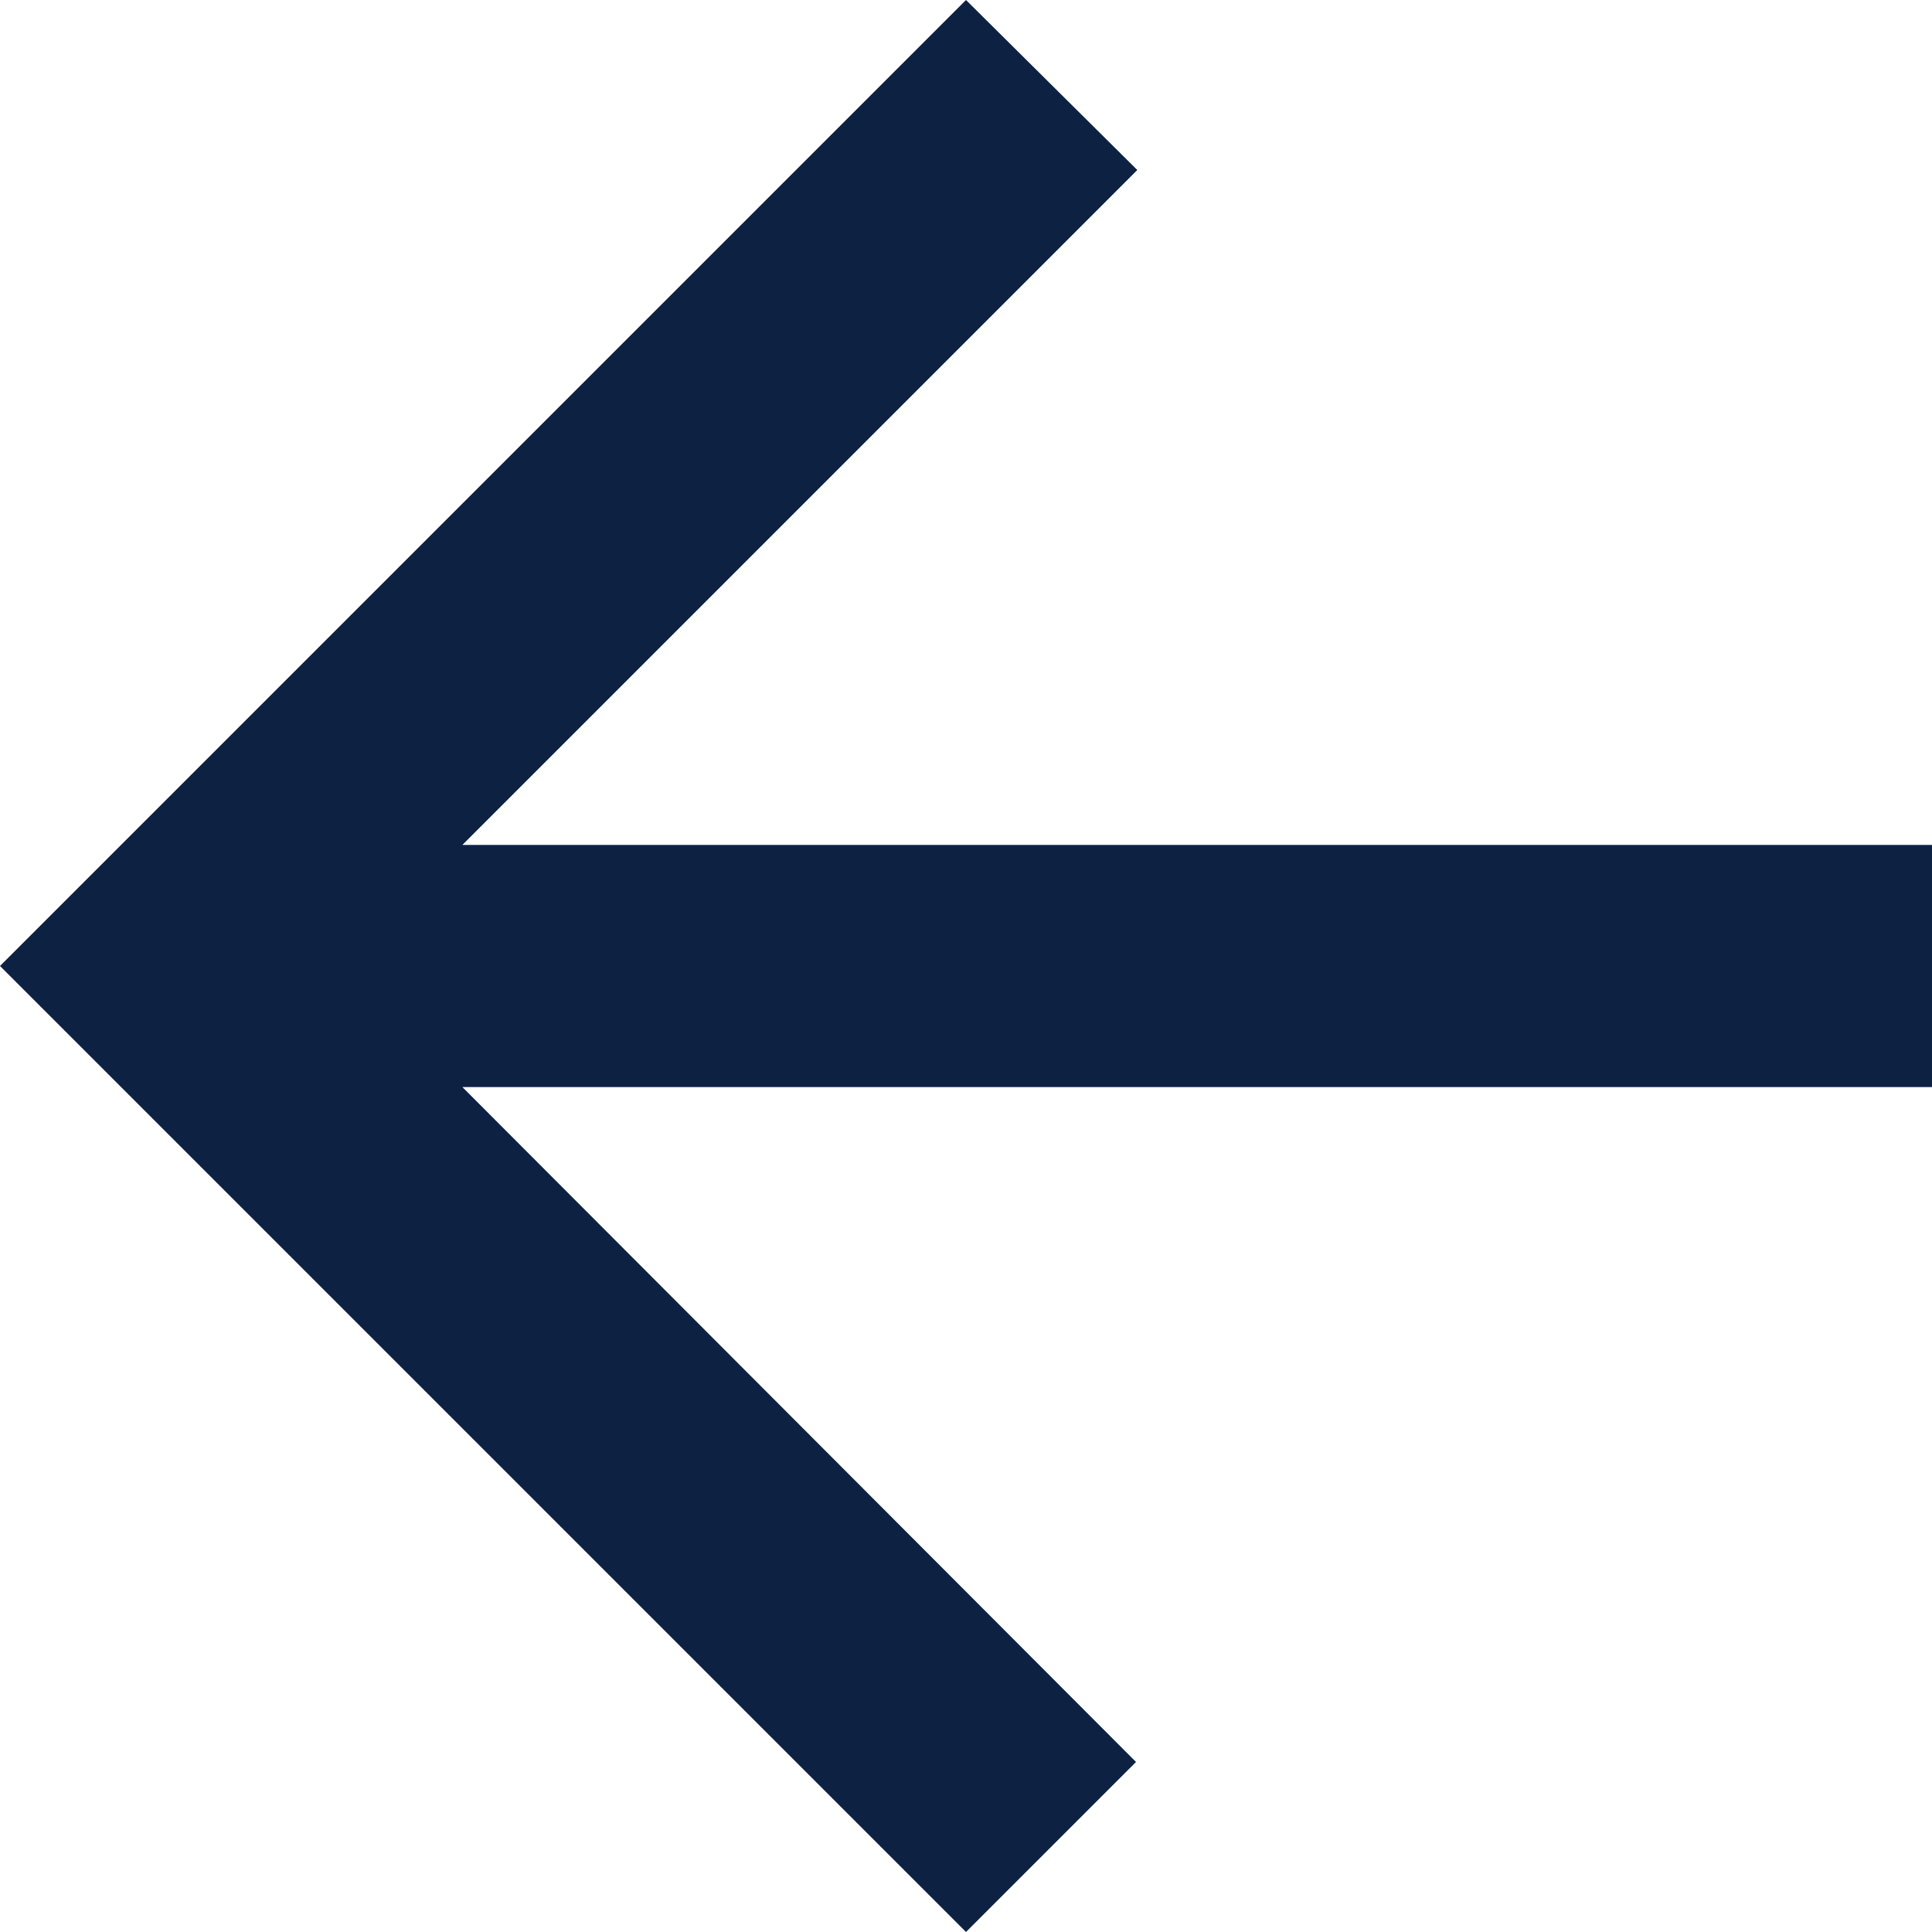
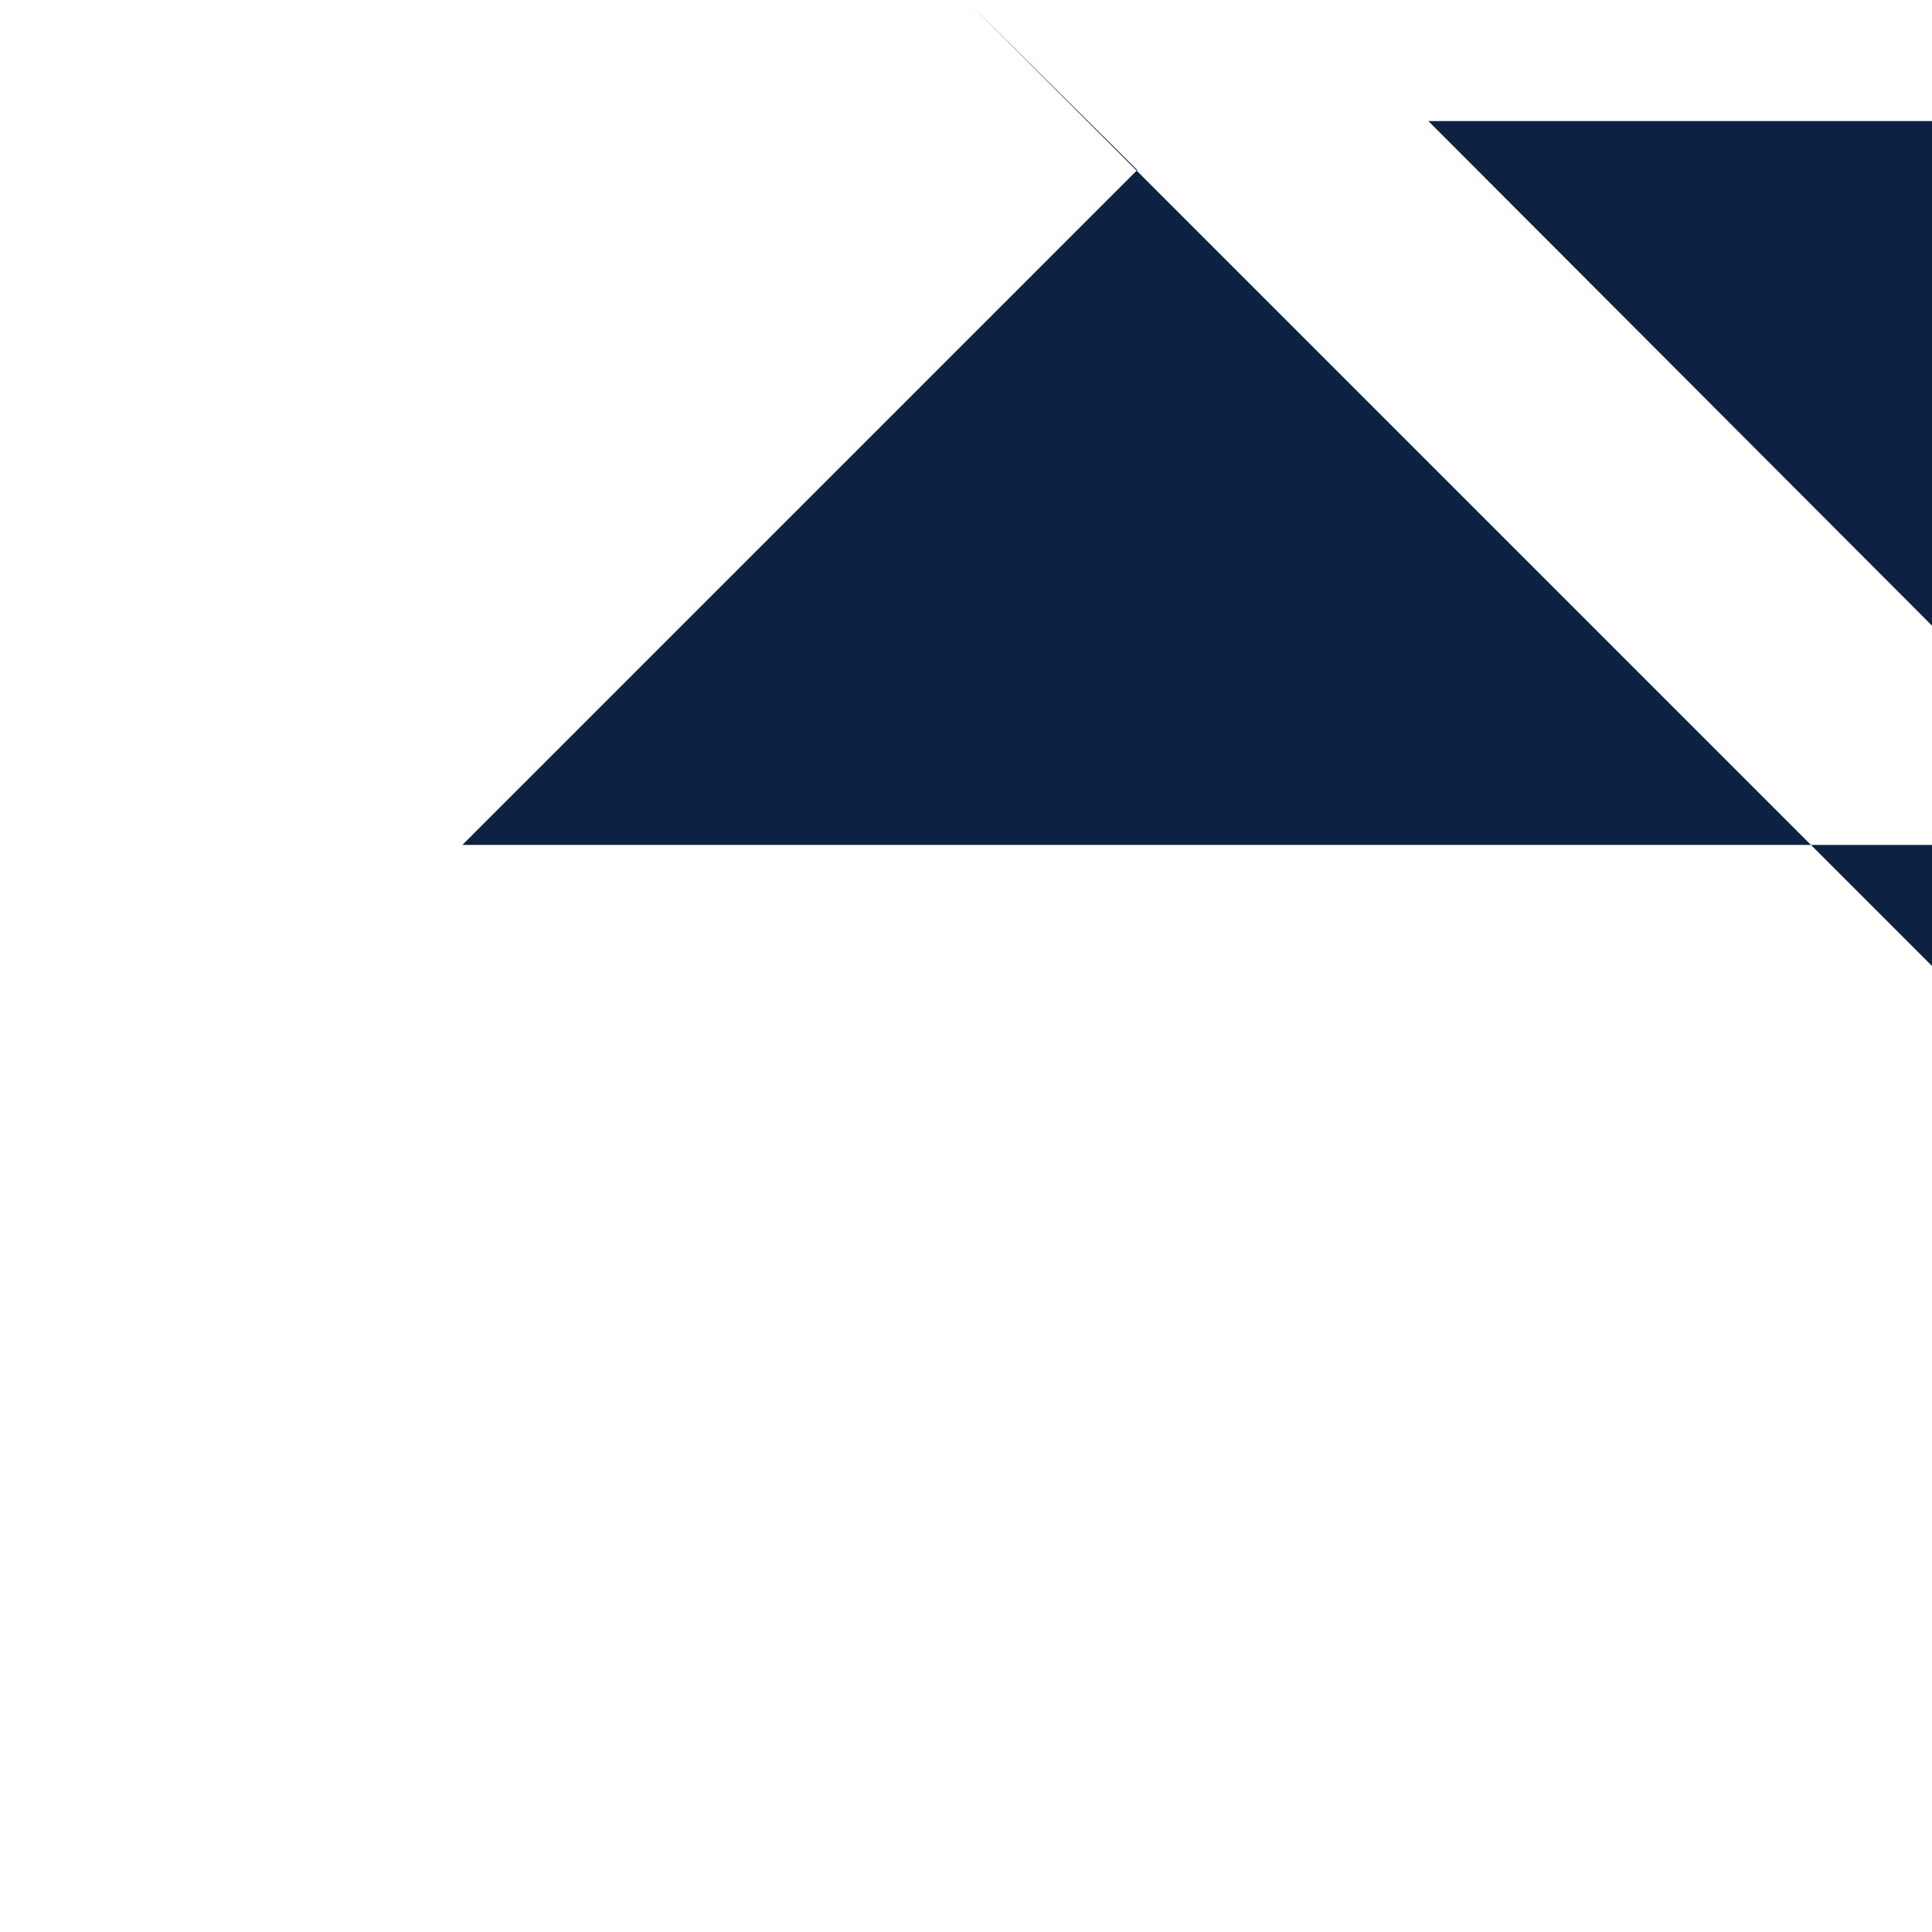
<svg xmlns="http://www.w3.org/2000/svg" id="uuid-58c91756-4cd7-4482-80c7-b0ea202eee9e" width="30" height="30" viewBox="0 0 30 30">
  <defs>
    <style>.uuid-edf66710-2a14-4c9f-b583-5cda08e27ffa{fill:#0d2243;stroke-width:0px;}</style>
  </defs>
-   <path class="uuid-edf66710-2a14-4c9f-b583-5cda08e27ffa" d="m30,13.12H7.18L17.66,2.64l-2.66-2.64L0,15l15,15,2.64-2.64-10.46-10.48h22.82v-3.75Z" />
+   <path class="uuid-edf66710-2a14-4c9f-b583-5cda08e27ffa" d="m30,13.12H7.18L17.66,2.64l-2.66-2.64l15,15,2.64-2.64-10.46-10.48h22.82v-3.75Z" />
</svg>